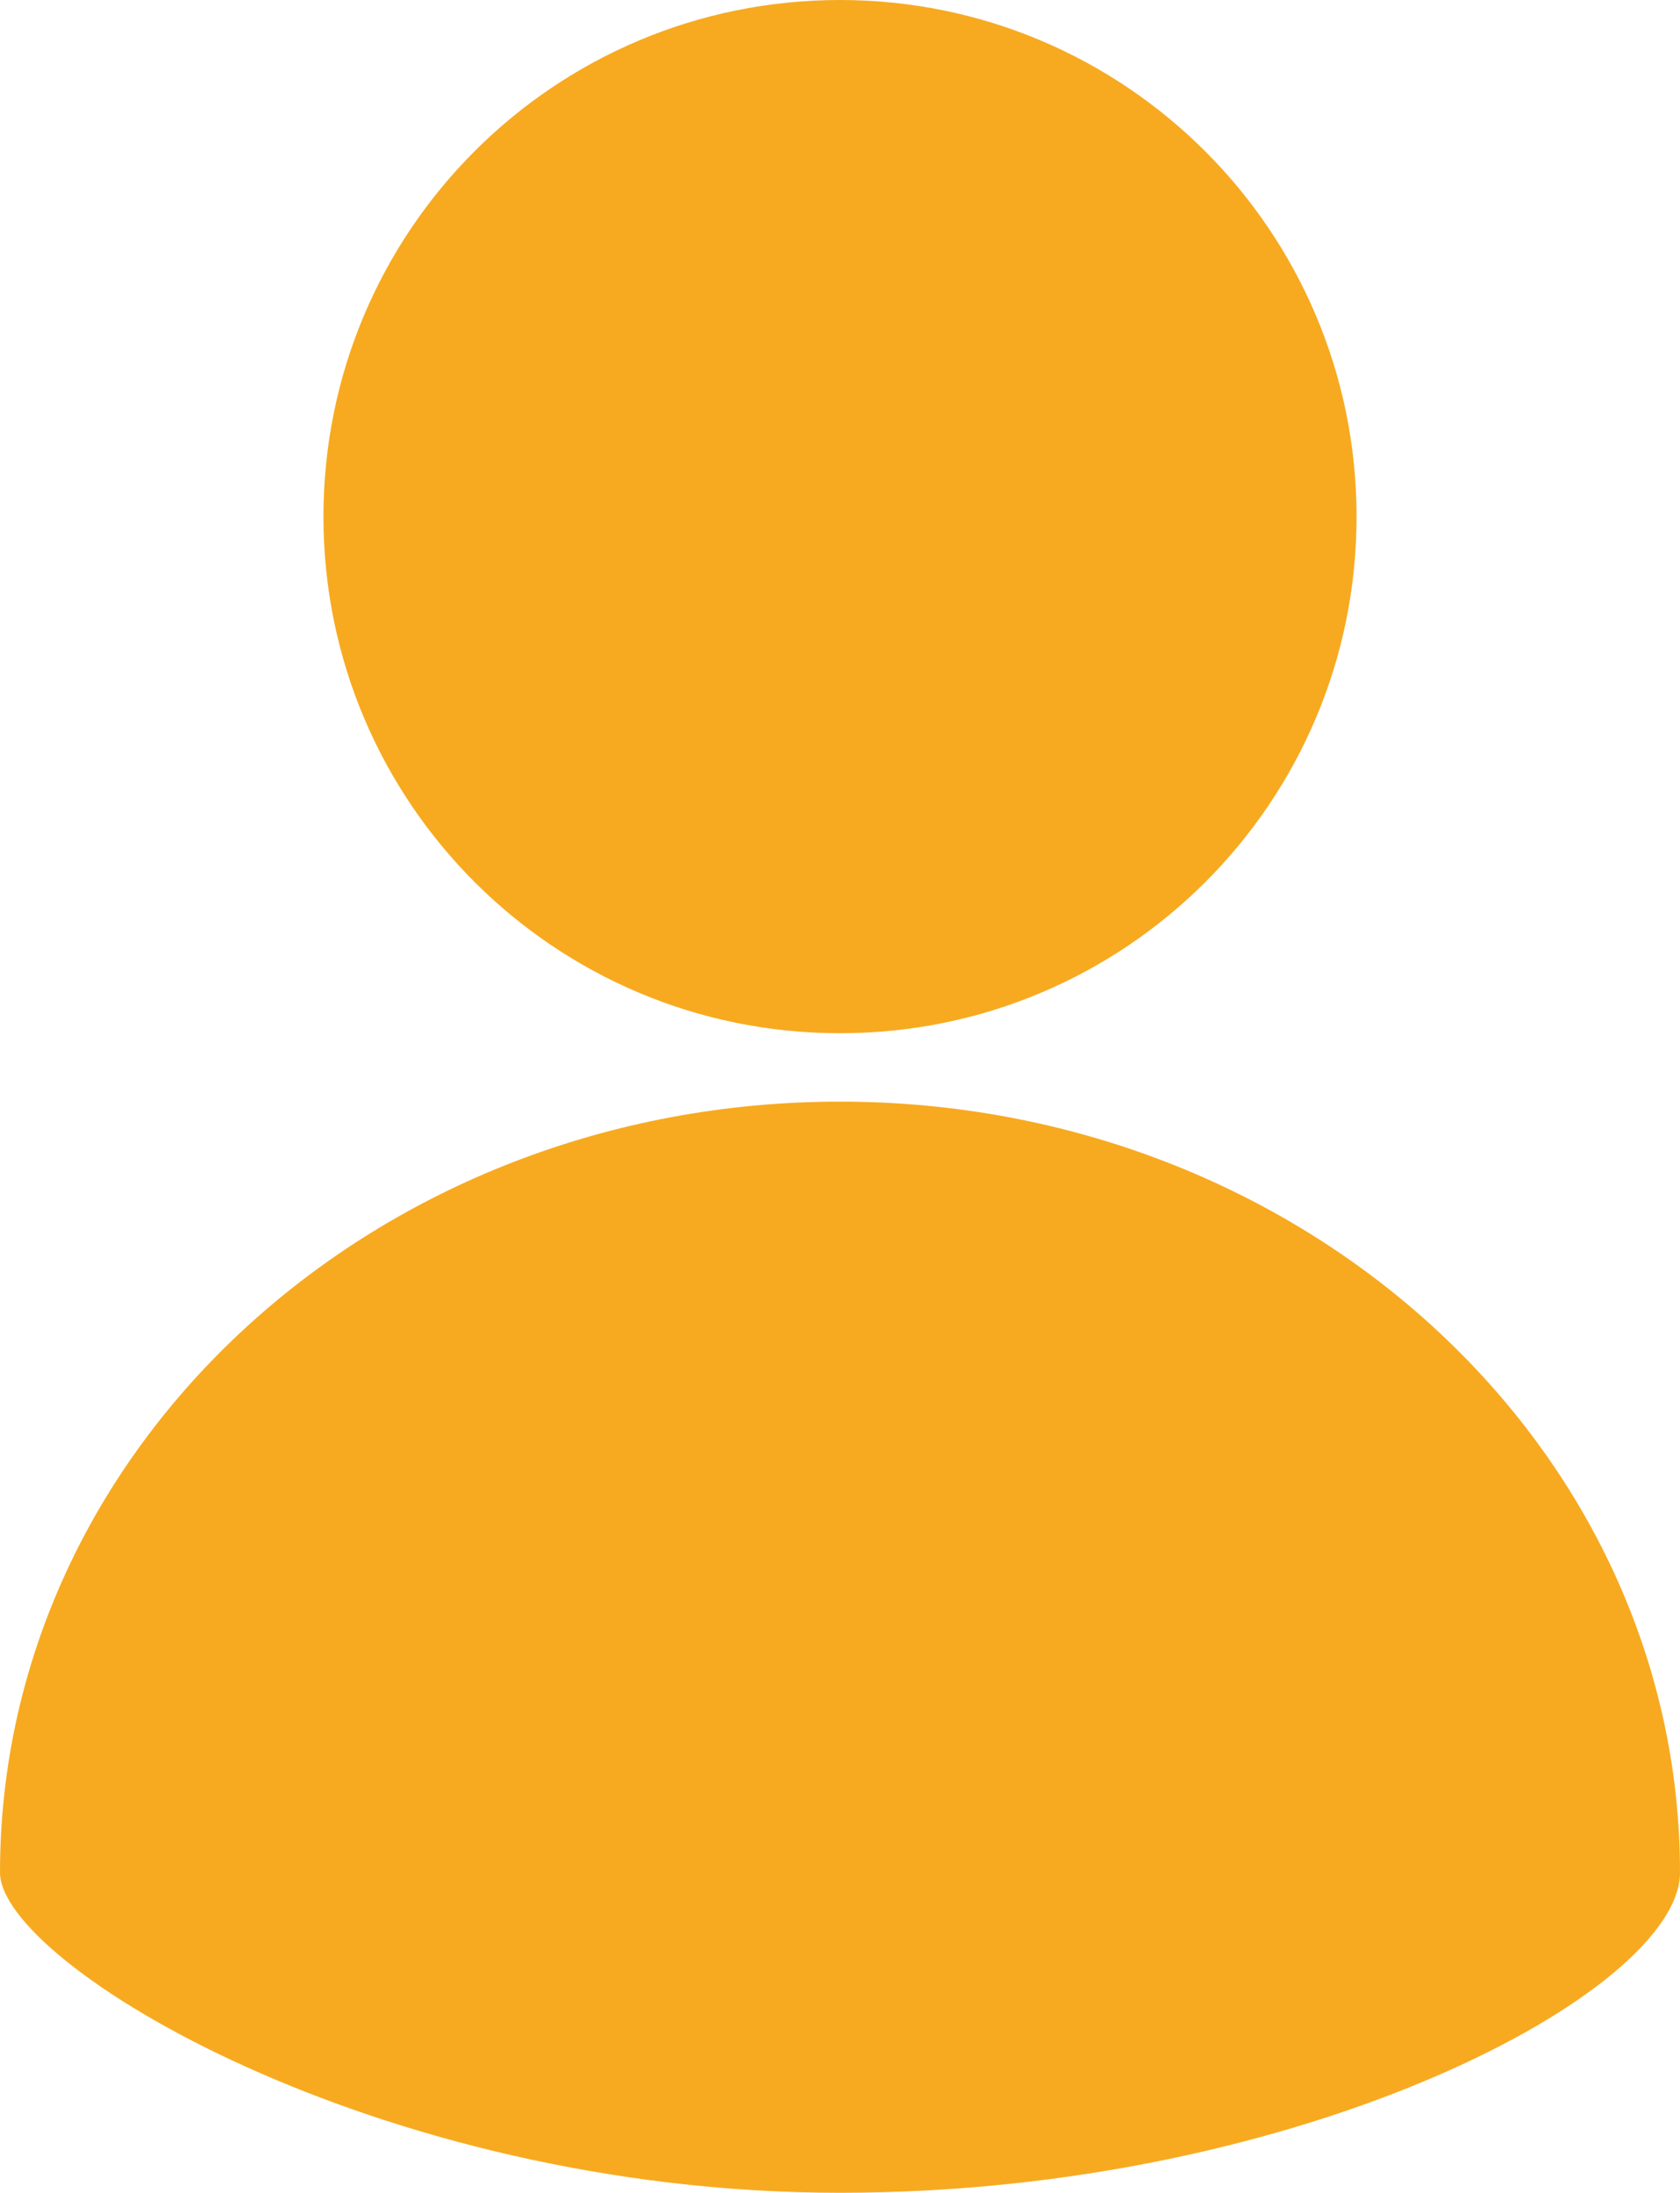
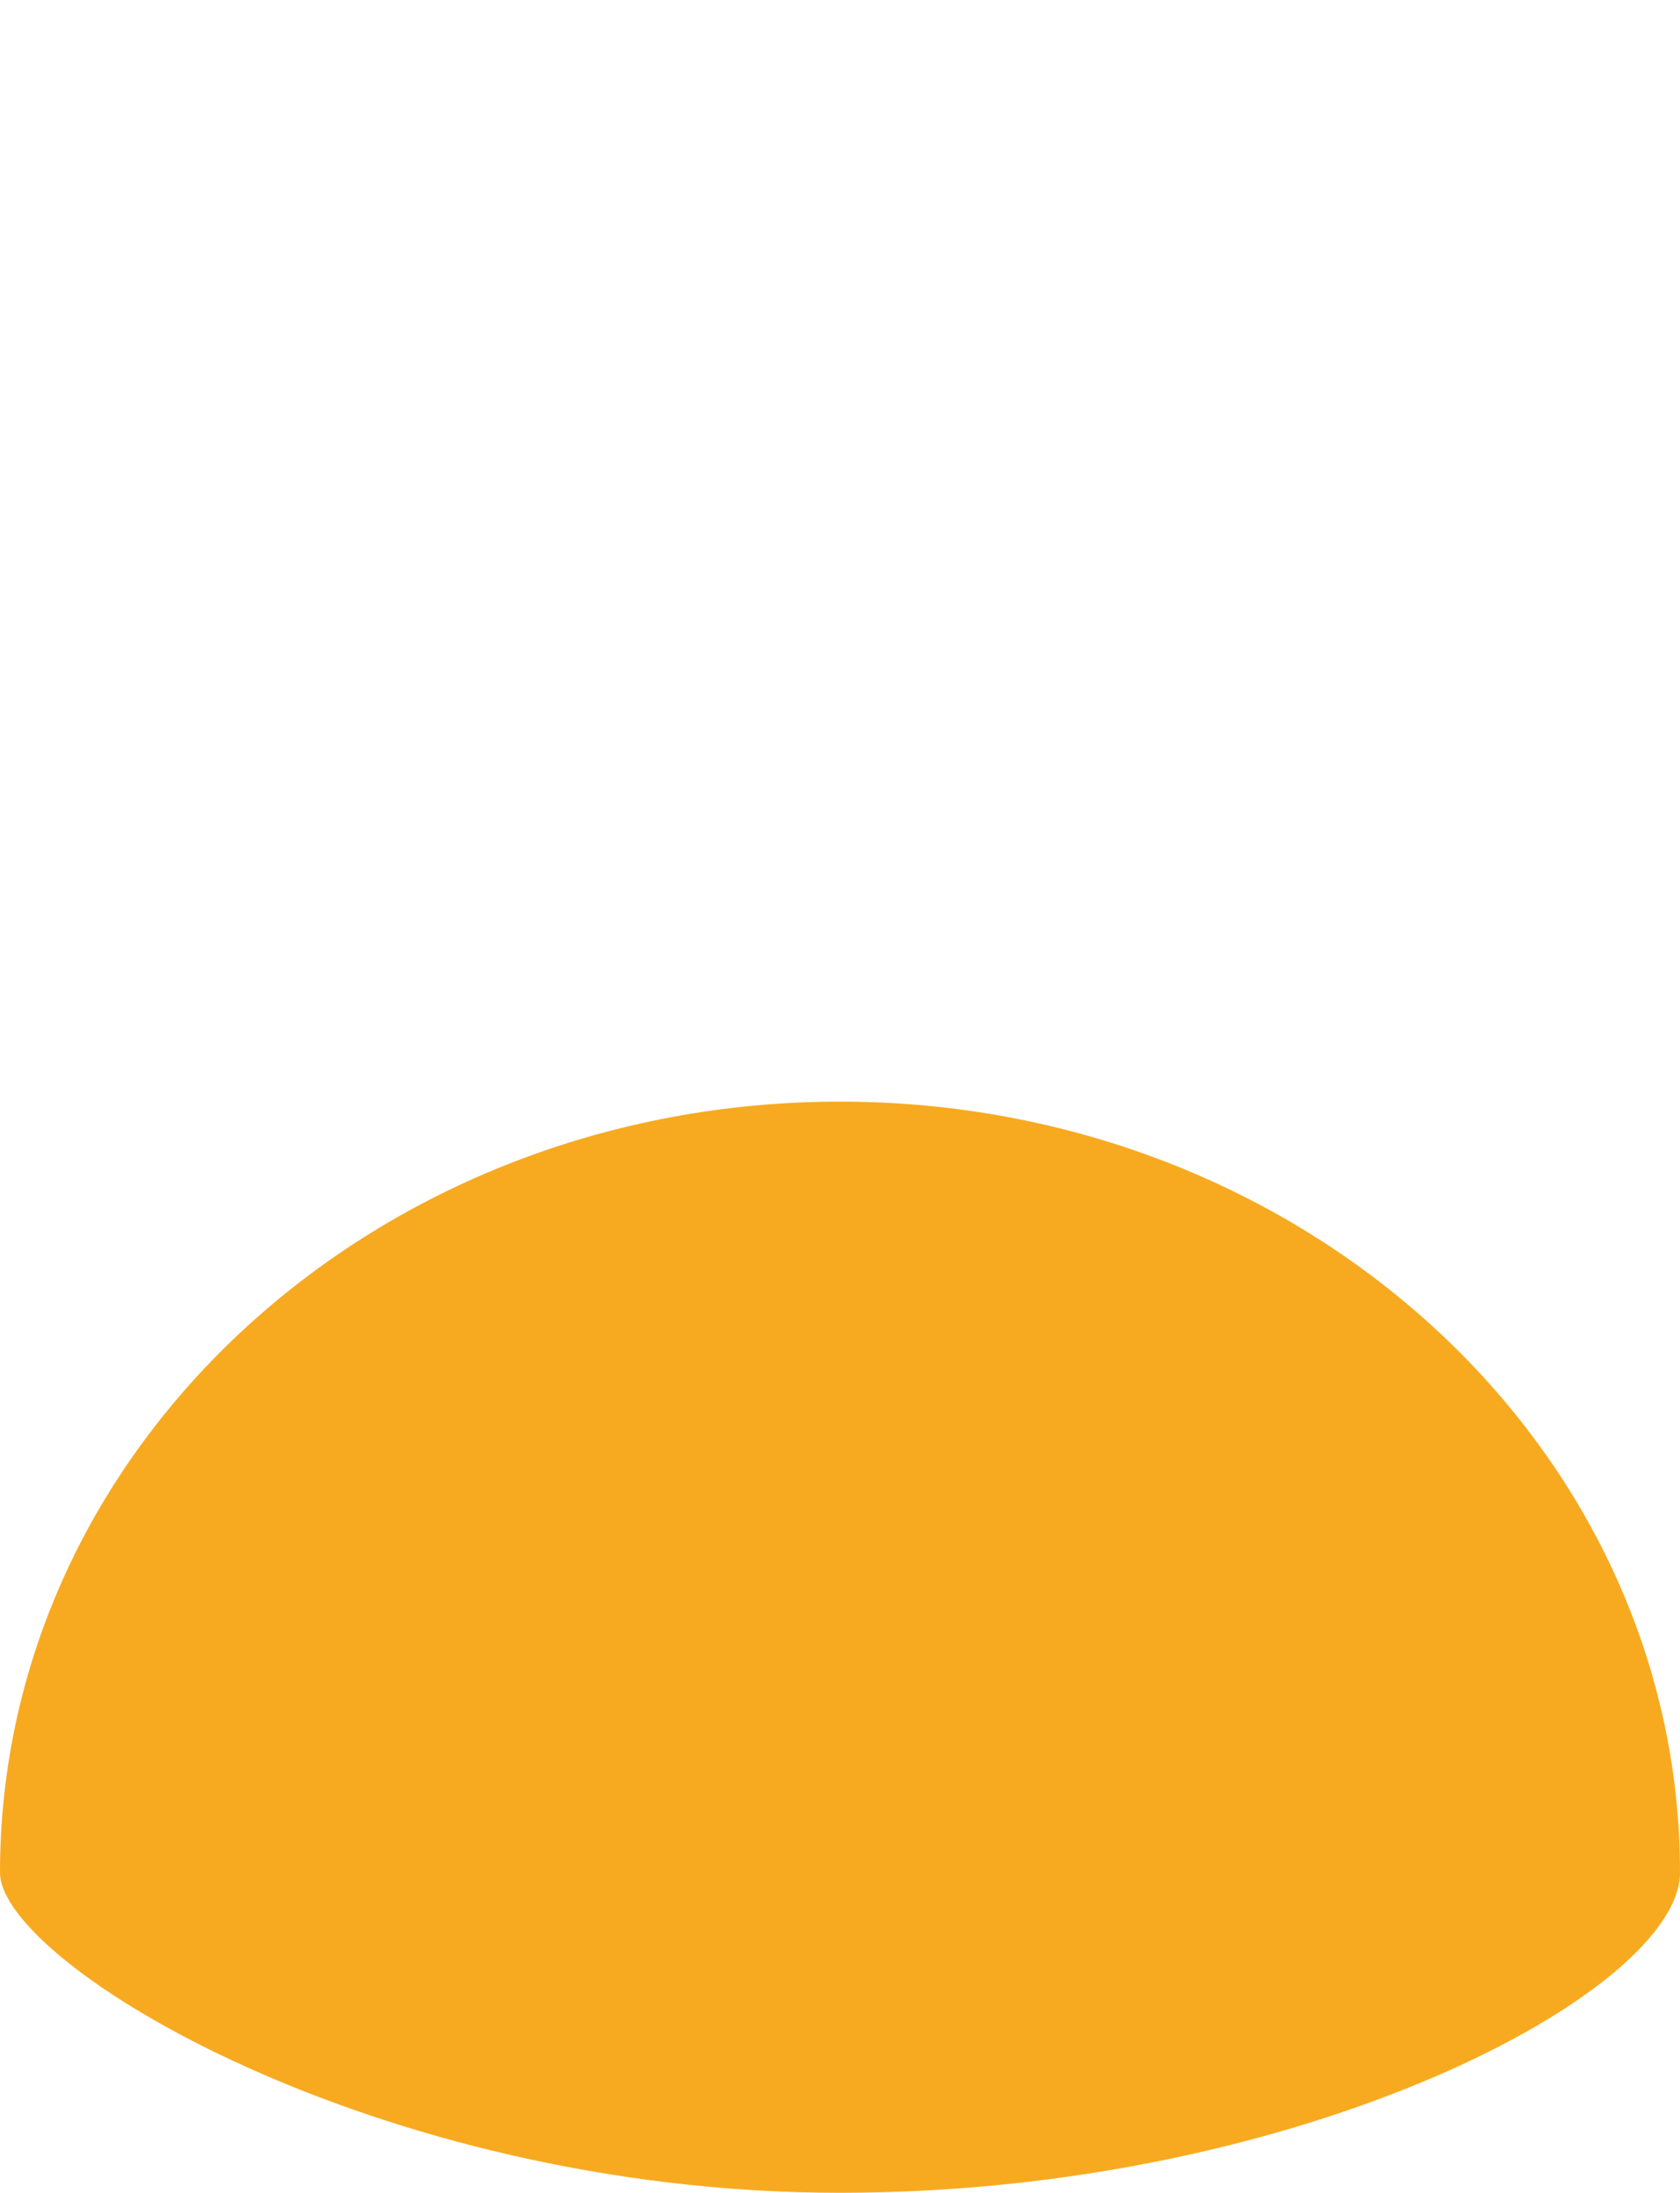
<svg xmlns="http://www.w3.org/2000/svg" version="1.1" id="Livello_1" x="0px" y="0px" viewBox="0 0 20.88 27.25" style="enable-background:new 0 0 20.88 27.25;" xml:space="preserve">
  <style type="text/css">
	.st0{fill:#F7AA20;}
</style>
  <path class="st0" d="M20.88,23.27c0,1.47-4.67,3.98-10.44,3.98C4.67,27.25,0,24.4,0,23.27c0-5.29,4.67-9.58,10.44-9.58  C16.2,13.69,20.88,17.98,20.88,23.27" />
-   <path class="st0" d="M16.86,6.42c0,3.55-2.87,6.42-6.42,6.42c-3.55,0-6.42-2.87-6.42-6.42C4.02,2.87,6.89,0,10.44,0  C13.98,0,16.86,2.87,16.86,6.42" />
</svg>